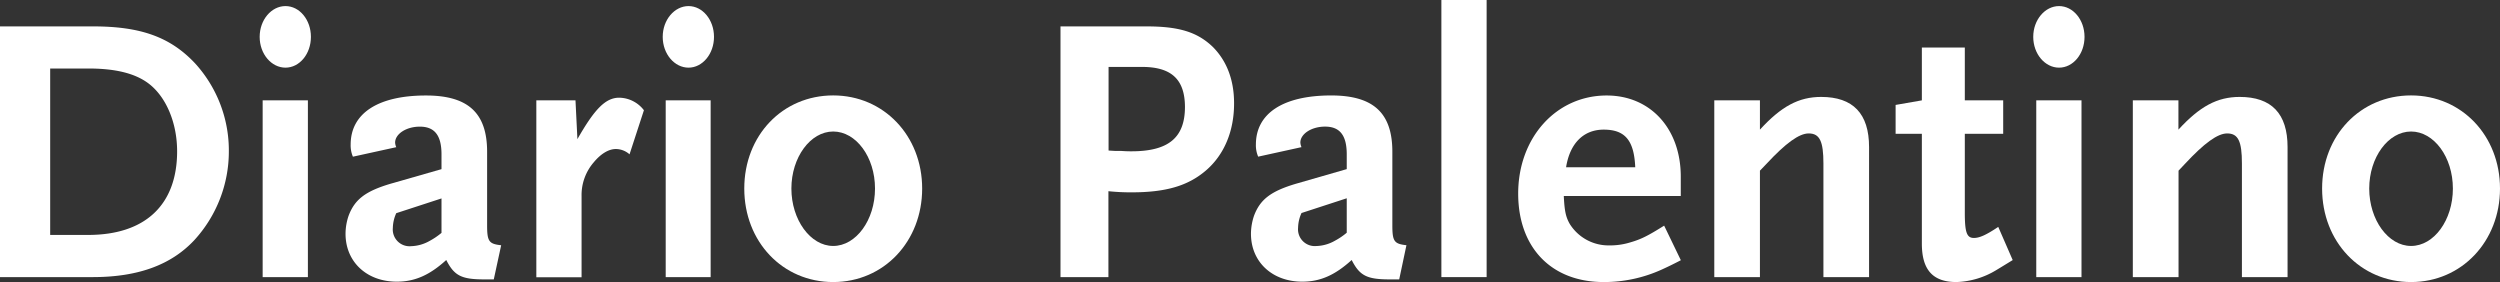
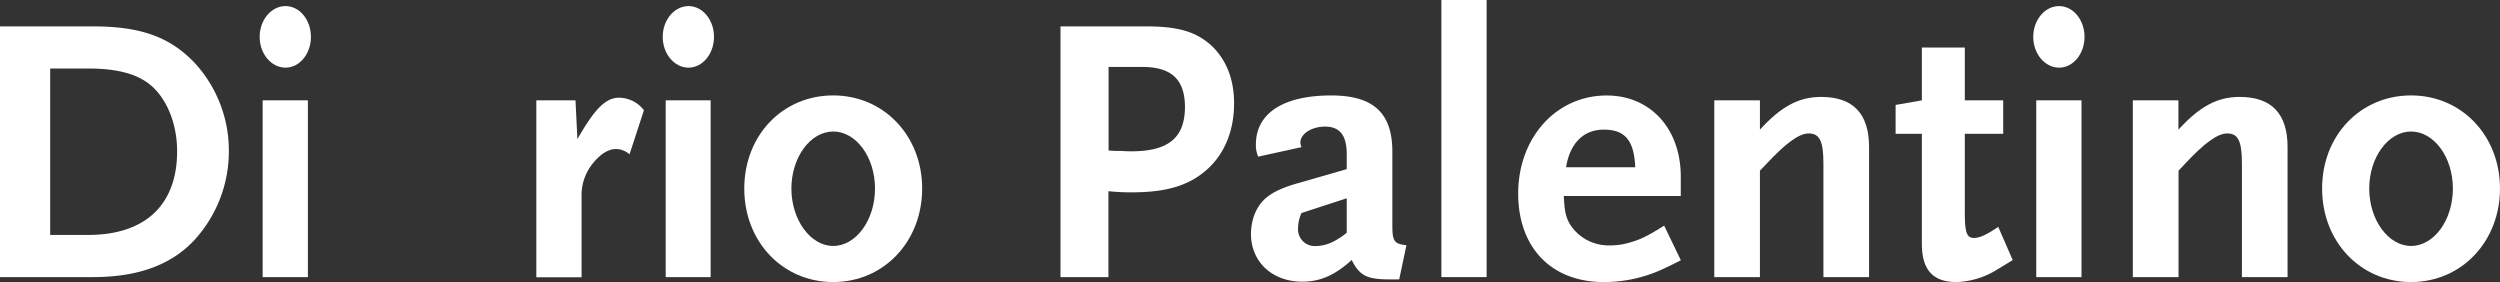
<svg xmlns="http://www.w3.org/2000/svg" id="DIARIOS" viewBox="0 0 678.08 76.5">
  <rect x="0" y="0" width="678.08" height="76.5" fill="#333333" stroke="none" />
  <defs>
    <style>.cls-1{isolation:isolate;}.cls-2{fill:#fff;}</style>
  </defs>
  <title>DP</title>
  <g class="cls-1">
    <path class="cls-2" d="M58.93,79.17c-6.28,6.7-15.25,10-27.52,10H6.25v-68H31.51c12.89,0,20.93,2.88,27.63,10a35.06,35.06,0,0,1,9.18,23.81A35.6,35.6,0,0,1,58.93,79.17ZM46.46,36.59c-3.61-2.68-8.87-4-16.29-4H19.86V77.73H30.17c15.46,0,24.12-8.15,24.12-22.68C54.29,47.31,51.3,40.2,46.46,36.59Z" transform="translate(-6.25 -14.01)" />
    <path class="cls-2" d="M83.68,32.36c-3.82,0-7-3.71-7-8.35s3.19-8.35,7-8.35,6.9,3.71,6.9,8.35S87.49,32.36,83.68,32.36ZM77.49,89.17V41.23H89.76V89.17Z" transform="translate(-6.25 -14.01)" />
-     <path class="cls-2" d="M140.18,89.79H137.6c-6.19,0-8.15-1-10.31-5.26-4.54,4.13-8.56,5.88-13.41,5.88-8.14,0-13.91-5.36-13.91-13a15.33,15.33,0,0,1,.82-4.85c1.65-4.43,4.54-6.7,11.55-8.76L126,59.89v-4c0-5.15-1.86-7.53-5.88-7.53-3.71,0-6.7,2-6.7,4.33a3.47,3.47,0,0,0,.31,1.24l-11.76,2.58a7.84,7.84,0,0,1-.61-3.3c0-8.45,7.42-13.3,20.41-13.3,11.45,0,16.6,4.74,16.6,15.26v20c0,4.33.52,5,3.81,5.36ZM126,67.83l-12.27,4a10.05,10.05,0,0,0-.93,4,4.55,4.55,0,0,0,5,4.95,10.74,10.74,0,0,0,5-1.44,18.9,18.9,0,0,0,3.2-2.17Z" transform="translate(-6.25 -14.01)" />
    <path class="cls-2" d="M177,55.87a5.65,5.65,0,0,0-3.71-1.44c-2,0-4.12,1.34-6,3.61a13.55,13.55,0,0,0-3.3,9.17v22H151.72V41.23h10.62l.52,10.52c4.64-8.15,7.63-11.24,11.34-11.24a8.58,8.58,0,0,1,6.7,3.4Z" transform="translate(-6.25 -14.01)" />
    <path class="cls-2" d="M193,32.36c-3.81,0-7-3.71-7-8.35s3.2-8.35,7-8.35,6.91,3.71,6.91,8.35S196.78,32.36,193,32.36Zm-6.19,56.81V41.23H199V89.17Z" transform="translate(-6.25 -14.01)" />
    <path class="cls-2" d="M232.24,90.51c-13.71,0-24.12-10.93-24.12-25.36s10.41-25.26,24.12-25.26,24.13,10.93,24.13,25.26S246,90.51,232.24,90.51Zm0-40.83c-6.18,0-11.34,7-11.34,15.47s5.16,15.57,11.34,15.57,11.34-7,11.34-15.57S238.43,49.68,232.24,49.68Z" transform="translate(-6.25 -14.01)" />
    <path class="cls-2" d="M333.28,60.3c-4.85,4.13-10.83,5.88-20.11,5.88a58.53,58.53,0,0,1-6.28-.31v23.3h-13v-68H317.2c8.86,0,13.81,1.54,18,5.56,3.81,3.82,5.77,9,5.77,15.26C341,49.48,338.33,56,333.28,60.3ZM316,32.16h-9.07V54.84l1.64.1h1.65c1.45.11,2.38.11,2.89.11,10.11,0,14.54-3.72,14.54-12.07C327.61,35.56,324,32.16,316,32.16Z" transform="translate(-6.25 -14.01)" />
    <path class="cls-2" d="M385.76,89.79h-2.58c-6.19,0-8.15-1-10.31-5.26-4.54,4.13-8.56,5.88-13.4,5.88-8.15,0-13.92-5.36-13.92-13a15.62,15.62,0,0,1,.82-4.85c1.65-4.43,4.54-6.7,11.55-8.76l13.61-3.92v-4c0-5.15-1.86-7.53-5.88-7.53-3.71,0-6.7,2-6.7,4.33a3.47,3.47,0,0,0,.31,1.24l-11.75,2.58a7.71,7.71,0,0,1-.62-3.3c0-8.45,7.42-13.3,20.41-13.3,11.45,0,16.6,4.74,16.6,15.26v20c0,4.33.52,5,3.82,5.36Zm-14.23-22-12.27,4a10.05,10.05,0,0,0-.93,4,4.55,4.55,0,0,0,4.95,4.95,10.74,10.74,0,0,0,5.05-1.44,18.5,18.5,0,0,0,3.2-2.17Z" transform="translate(-6.25 -14.01)" />
    <path class="cls-2" d="M397.2,89.17V14h12.27V89.17Z" transform="translate(-6.25 -14.01)" />
    <path class="cls-2" d="M457,87.11a37.74,37.74,0,0,1-15.78,3.4c-14.22,0-23.19-9.38-23.19-24,0-15.16,10.31-26.6,24-26.6,11.86,0,20.1,9,20.1,22v5.26H430.4c.2,4,.51,5.67,1.65,7.63a12.39,12.39,0,0,0,10.72,5.77,18.36,18.36,0,0,0,5.67-.82c2.89-.83,4.74-1.75,9.18-4.54l4.53,9.38C459.89,85.77,458.13,86.6,457,87.11ZM441.22,49.17c-5.46,0-9.17,3.71-10.2,10.21h18.76C449.47,52.06,447,49.17,441.22,49.17Z" transform="translate(-6.25 -14.01)" />
    <path class="cls-2" d="M500.82,89.17V58.35c0-6-1-8.15-4-8.15-2.57,0-6.18,2.58-11.54,8.35L483.6,60.3V89.17H471.22V41.23H483.6v7.94c5.77-6.29,10.51-8.87,16.6-8.87q13,0,13,13.61V89.17Z" transform="translate(-6.25 -14.01)" />
    <path class="cls-2" d="M547.62,87.32a22.08,22.08,0,0,1-10.72,3.19c-6.39,0-9.38-3.3-9.38-10.41V50.3H520.4V42.47l7.12-1.24V26.9h11.65V41.23h10.41V50.3H539.17V71.65c0,5.36.51,6.9,2.47,6.9,1.45,0,3.2-.72,6.6-3l3.92,9C550.51,85.56,549,86.49,547.62,87.32Z" transform="translate(-6.25 -14.01)" />
    <path class="cls-2" d="M564.73,32.36c-3.81,0-7-3.71-7-8.35s3.2-8.35,7-8.35,6.91,3.71,6.91,8.35S568.55,32.36,564.73,32.36Zm-6.18,56.81V41.23h12.27V89.17Z" transform="translate(-6.25 -14.01)" />
    <path class="cls-2" d="M614.33,89.17V58.35c0-6-1-8.15-4-8.15-2.57,0-6.18,2.58-11.54,8.35l-1.65,1.75V89.17H584.74V41.23h12.37v7.94c5.77-6.29,10.52-8.87,16.6-8.87q13,0,13,13.61V89.17Z" transform="translate(-6.25 -14.01)" />
    <path class="cls-2" d="M660.21,90.51c-13.72,0-24.13-10.93-24.13-25.36s10.41-25.26,24.13-25.26,24.12,10.93,24.12,25.26S673.92,90.51,660.21,90.51Zm0-40.83c-6.19,0-11.35,7-11.35,15.47S654,80.72,660.21,80.72s11.34-7,11.34-15.57S666.39,49.68,660.21,49.68Z" transform="translate(-6.25 -14.01)" />
  </g>
</svg>